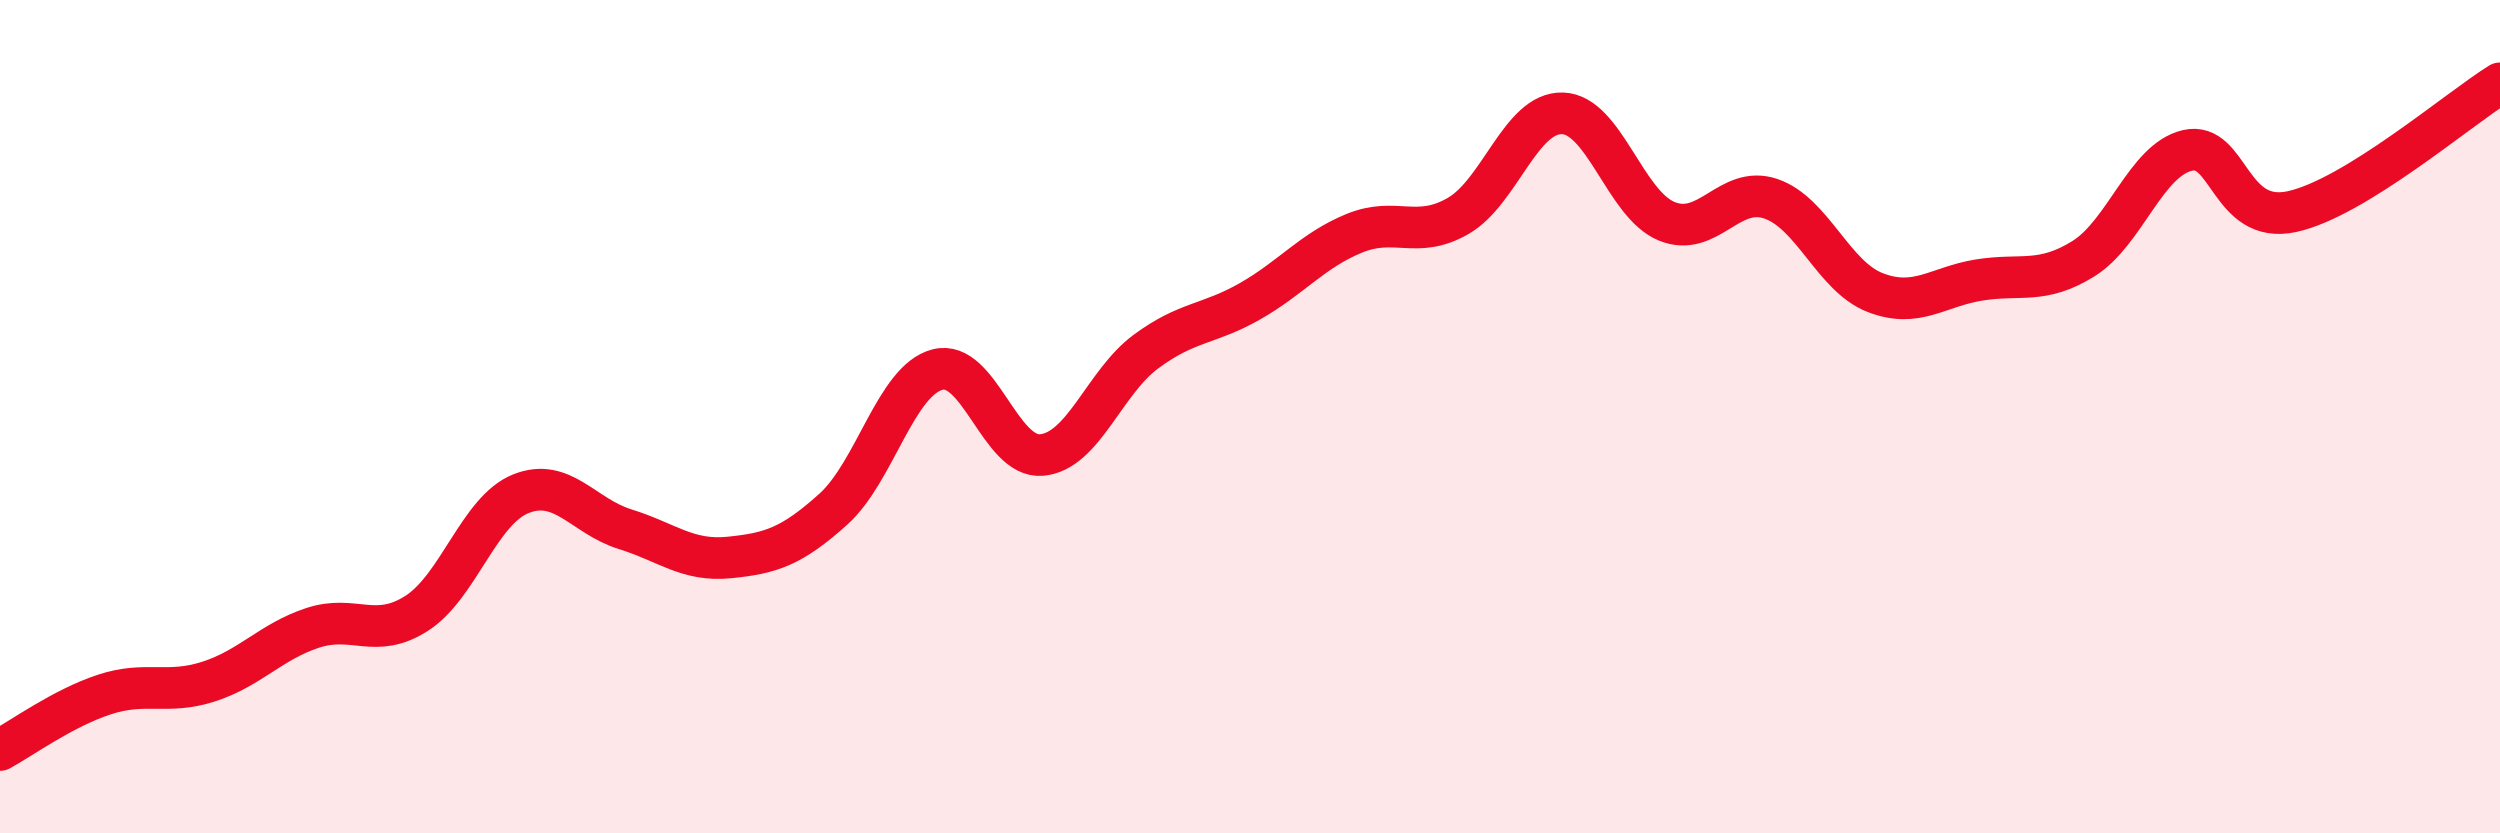
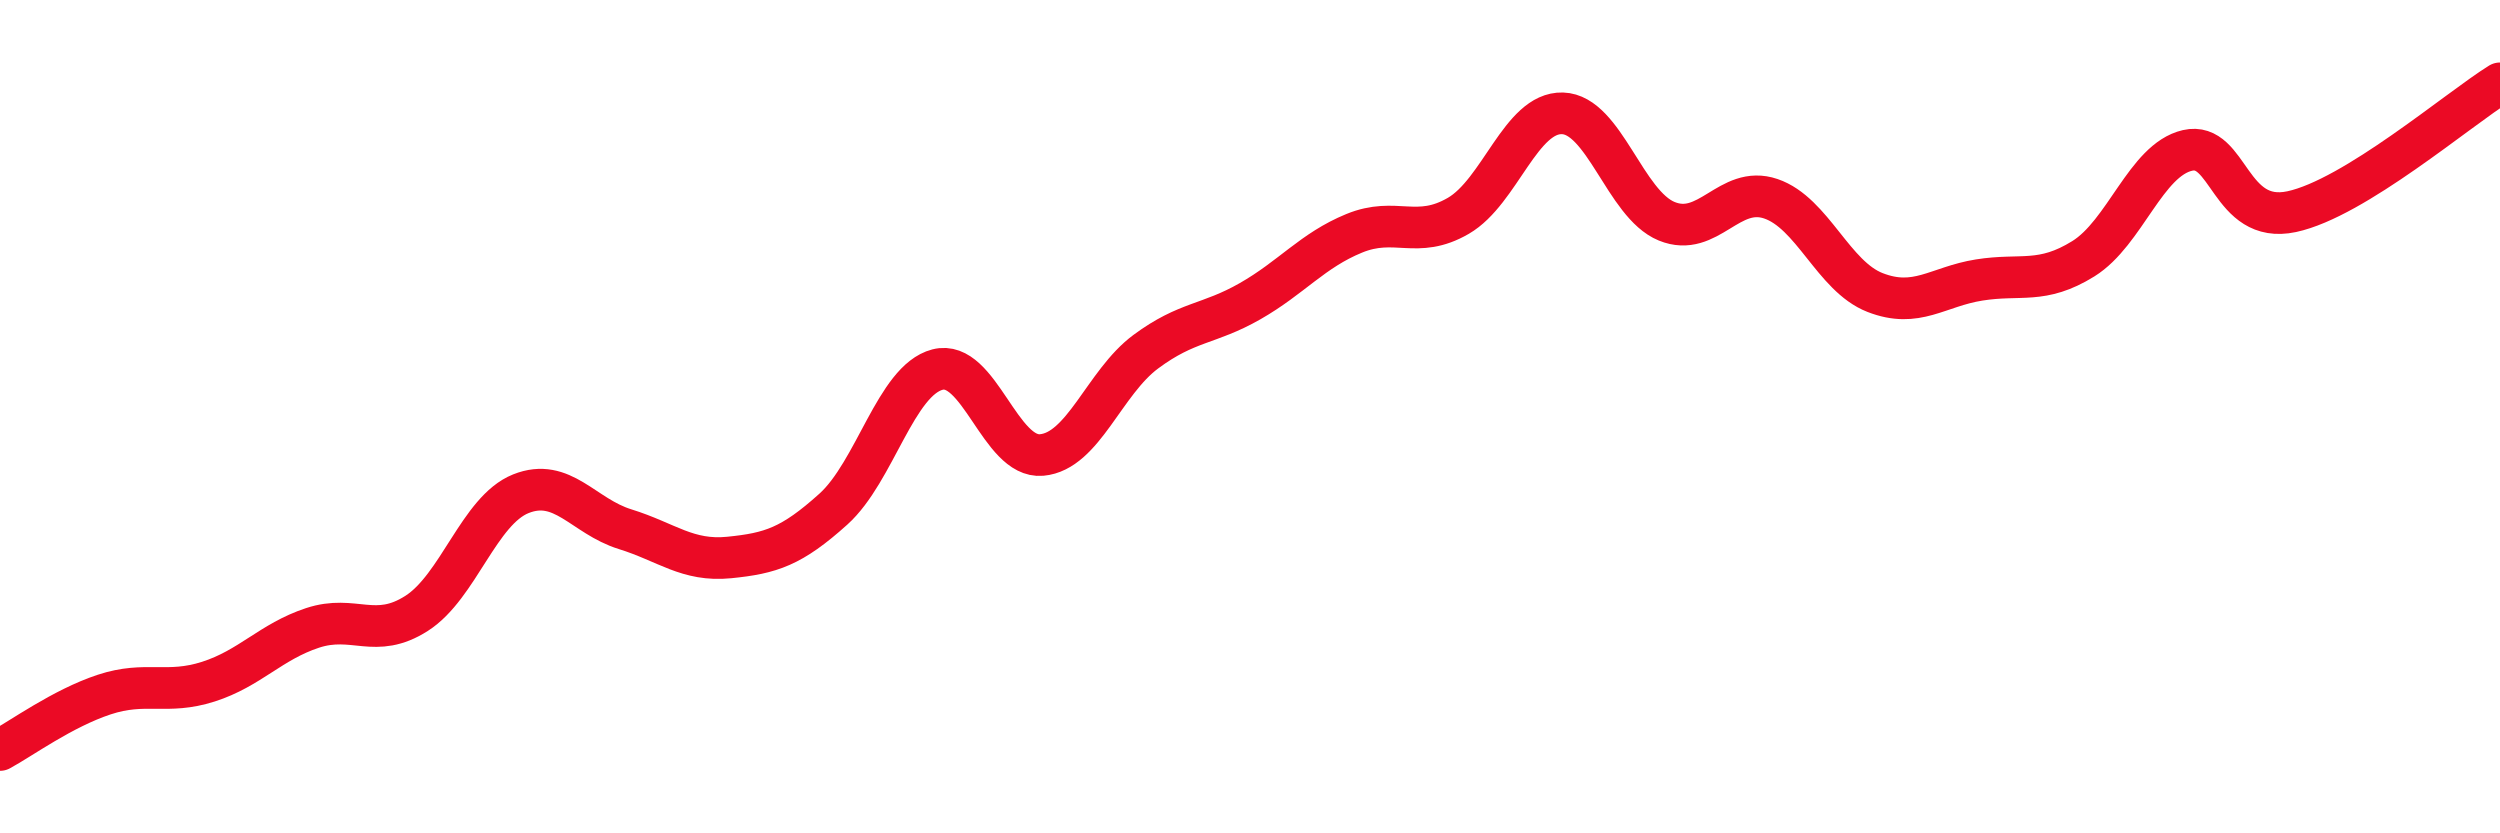
<svg xmlns="http://www.w3.org/2000/svg" width="60" height="20" viewBox="0 0 60 20">
-   <path d="M 0,18 C 0.5,17.73 1.5,17 2.5,16.67 C 3.5,16.34 4,16.68 5,16.36 C 6,16.04 6.5,15.4 7.5,15.07 C 8.5,14.74 9,15.36 10,14.72 C 11,14.08 11.5,12.25 12.5,11.85 C 13.5,11.45 14,12.39 15,12.7 C 16,13.01 16.5,13.48 17.5,13.38 C 18.5,13.28 19,13.12 20,12.22 C 21,11.32 21.5,9.13 22.5,8.87 C 23.5,8.61 24,11.01 25,10.92 C 26,10.83 26.5,9.18 27.5,8.44 C 28.5,7.7 29,7.8 30,7.23 C 31,6.66 31.5,6.01 32.5,5.6 C 33.5,5.19 34,5.76 35,5.18 C 36,4.6 36.5,2.69 37.5,2.72 C 38.5,2.75 39,4.9 40,5.31 C 41,5.72 41.5,4.43 42.5,4.77 C 43.5,5.11 44,6.63 45,7.02 C 46,7.41 46.5,6.88 47.5,6.72 C 48.5,6.56 49,6.83 50,6.21 C 51,5.59 51.5,3.84 52.5,3.61 C 53.5,3.38 53.5,5.4 55,5.08 C 56.5,4.76 59,2.62 60,2L60 20L0 20Z" fill="#EB0A25" opacity="0.1" stroke-linecap="round" stroke-linejoin="round" />
  <path d="M 0,18 C 0.5,17.73 1.5,17 2.5,16.67 C 3.5,16.34 4,16.68 5,16.36 C 6,16.04 6.5,15.4 7.5,15.07 C 8.5,14.74 9,15.36 10,14.72 C 11,14.08 11.5,12.25 12.5,11.85 C 13.5,11.45 14,12.39 15,12.7 C 16,13.01 16.5,13.48 17.5,13.38 C 18.5,13.28 19,13.12 20,12.22 C 21,11.32 21.5,9.13 22.5,8.87 C 23.5,8.61 24,11.01 25,10.92 C 26,10.83 26.5,9.18 27.5,8.44 C 28.5,7.7 29,7.8 30,7.23 C 31,6.66 31.5,6.01 32.5,5.6 C 33.5,5.19 34,5.76 35,5.18 C 36,4.6 36.5,2.69 37.5,2.72 C 38.5,2.75 39,4.9 40,5.31 C 41,5.72 41.5,4.43 42.5,4.77 C 43.5,5.11 44,6.63 45,7.02 C 46,7.41 46.5,6.88 47.5,6.72 C 48.5,6.56 49,6.83 50,6.21 C 51,5.59 51.5,3.84 52.5,3.61 C 53.5,3.38 53.5,5.4 55,5.08 C 56.5,4.76 59,2.62 60,2" stroke="#EB0A25" stroke-width="1" fill="none" stroke-linecap="round" stroke-linejoin="round" />
</svg>